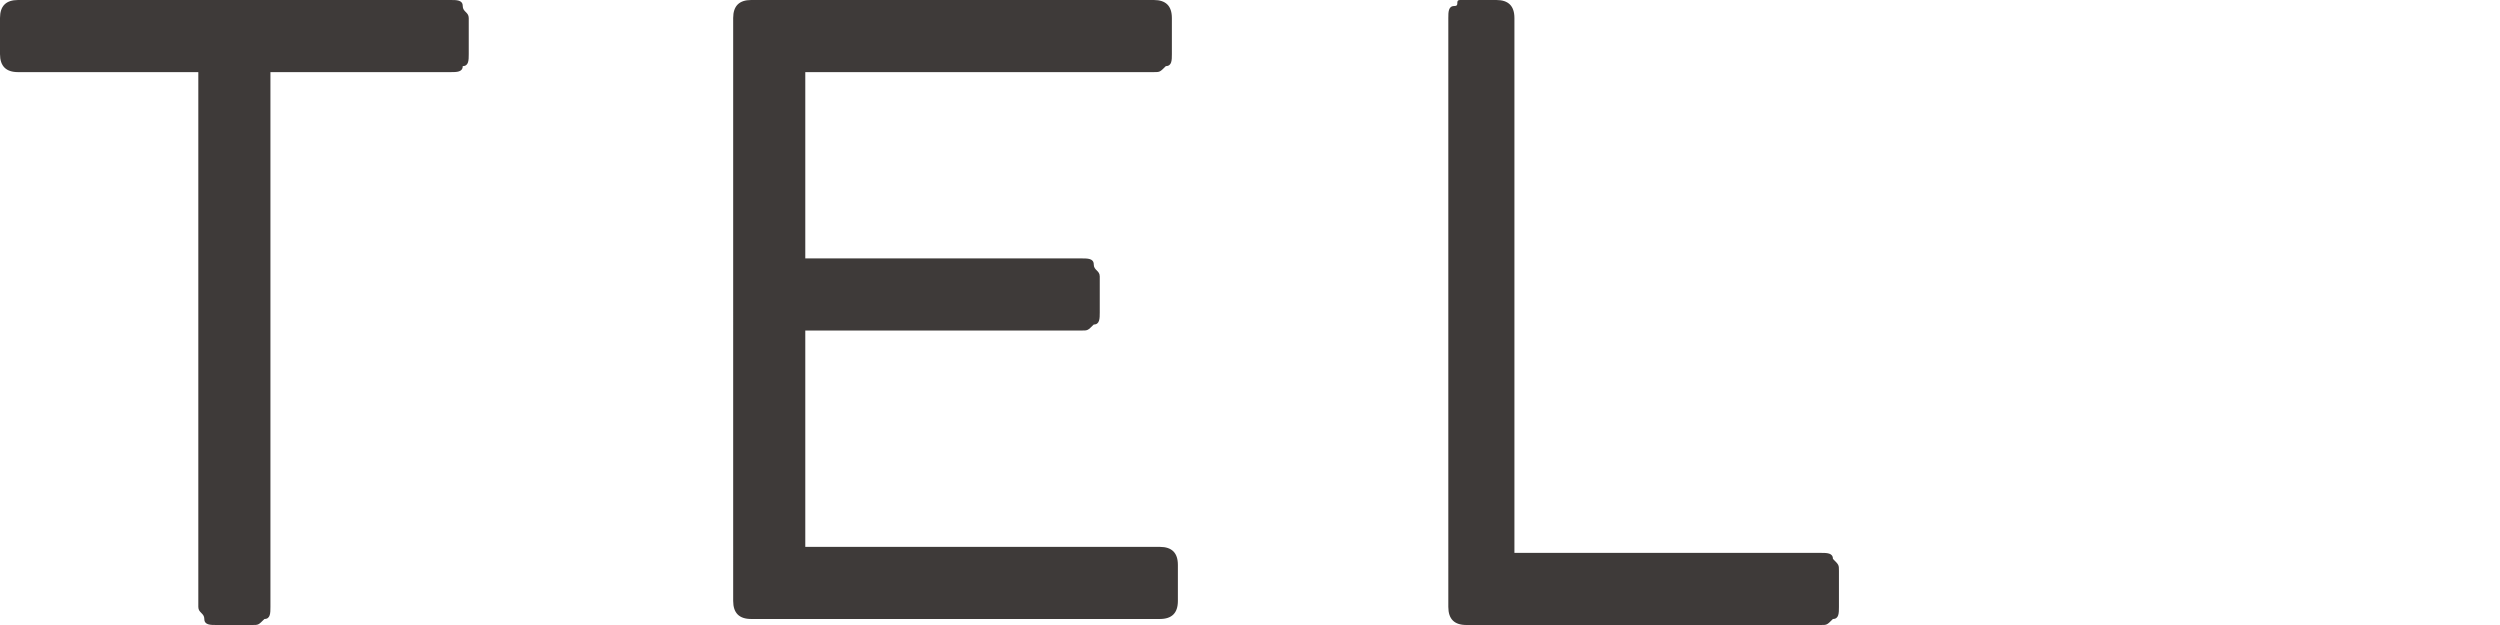
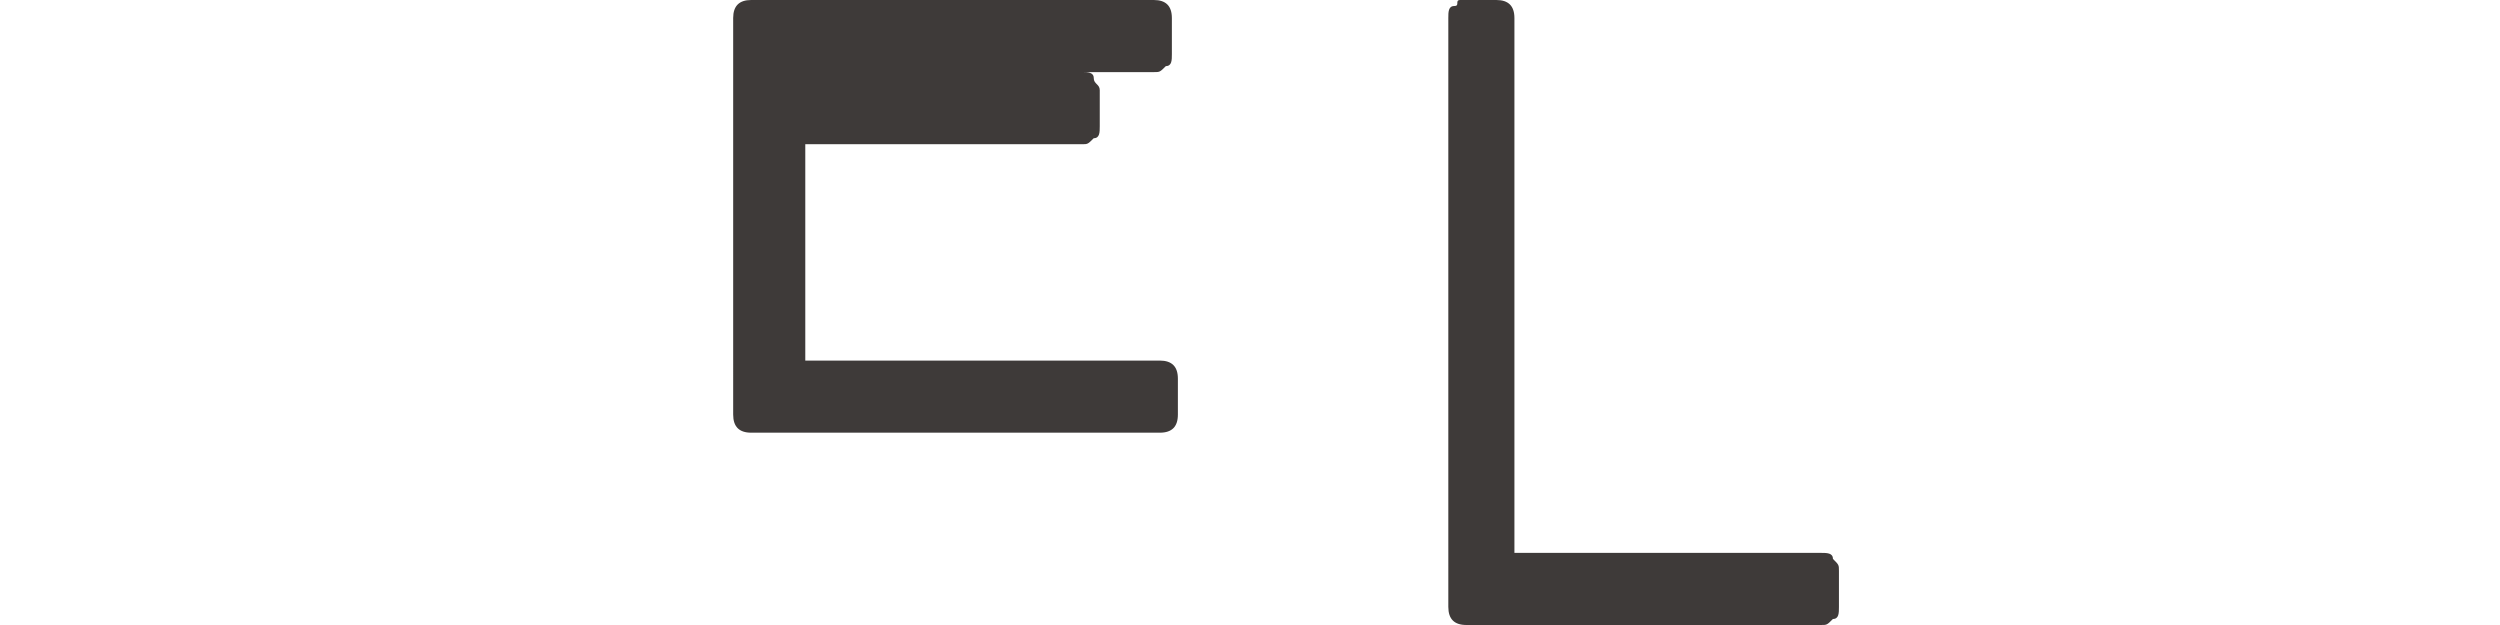
<svg xmlns="http://www.w3.org/2000/svg" version="1.1" id="圖層_1" x="0px" y="0px" width="41.6px" height="10.4px" viewBox="0 0 41.6 10.4" style="enable-background:new 0 0 41.6 10.4;" xml:space="preserve">
  <style type="text/css">
	.st0{fill:#3E3A39;}
</style>
  <g>
-     <path class="st0" d="M0.3,0h7.2c0.1,0,0.2,0,0.2,0.1s0.1,0.1,0.1,0.2v0.6c0,0.1,0,0.2-0.1,0.2C7.7,1.2,7.6,1.2,7.5,1.2h-3v8.9   c0,0.1,0,0.2-0.1,0.2c-0.1,0.1-0.1,0.1-0.2,0.1H3.6c-0.1,0-0.2,0-0.2-0.1s-0.1-0.1-0.1-0.2V1.2h-3C0.1,1.2,0,1.1,0,0.9V0.3   C0,0.1,0.1,0,0.3,0z" />
-     <path class="st0" d="M12.5,0h6.7c0.2,0,0.3,0.1,0.3,0.3v0.6c0,0.1,0,0.2-0.1,0.2c-0.1,0.1-0.1,0.1-0.2,0.1h-5.8v3.1H18   c0.1,0,0.2,0,0.2,0.1s0.1,0.1,0.1,0.2v0.6c0,0.1,0,0.2-0.1,0.2c-0.1,0.1-0.1,0.1-0.2,0.1h-4.6v3.6h5.9c0.2,0,0.3,0.1,0.3,0.3v0.6   c0,0.2-0.1,0.3-0.3,0.3h-6.8c-0.2,0-0.3-0.1-0.3-0.3V0.3C12.2,0.1,12.3,0,12.5,0z" />
+     <path class="st0" d="M12.5,0h6.7c0.2,0,0.3,0.1,0.3,0.3v0.6c0,0.1,0,0.2-0.1,0.2c-0.1,0.1-0.1,0.1-0.2,0.1h-5.8H18   c0.1,0,0.2,0,0.2,0.1s0.1,0.1,0.1,0.2v0.6c0,0.1,0,0.2-0.1,0.2c-0.1,0.1-0.1,0.1-0.2,0.1h-4.6v3.6h5.9c0.2,0,0.3,0.1,0.3,0.3v0.6   c0,0.2-0.1,0.3-0.3,0.3h-6.8c-0.2,0-0.3-0.1-0.3-0.3V0.3C12.2,0.1,12.3,0,12.5,0z" />
    <path class="st0" d="M25.2,9.2h5.1c0.1,0,0.2,0,0.2,0.1c0.1,0.1,0.1,0.1,0.1,0.2v0.6c0,0.1,0,0.2-0.1,0.2c-0.1,0.1-0.1,0.1-0.2,0.1   h-5.9c-0.2,0-0.3-0.1-0.3-0.3V0.3c0-0.1,0-0.2,0.1-0.2S24.2,0,24.3,0h0.6c0.2,0,0.3,0.1,0.3,0.3V9.2z" />
  </g>
</svg>